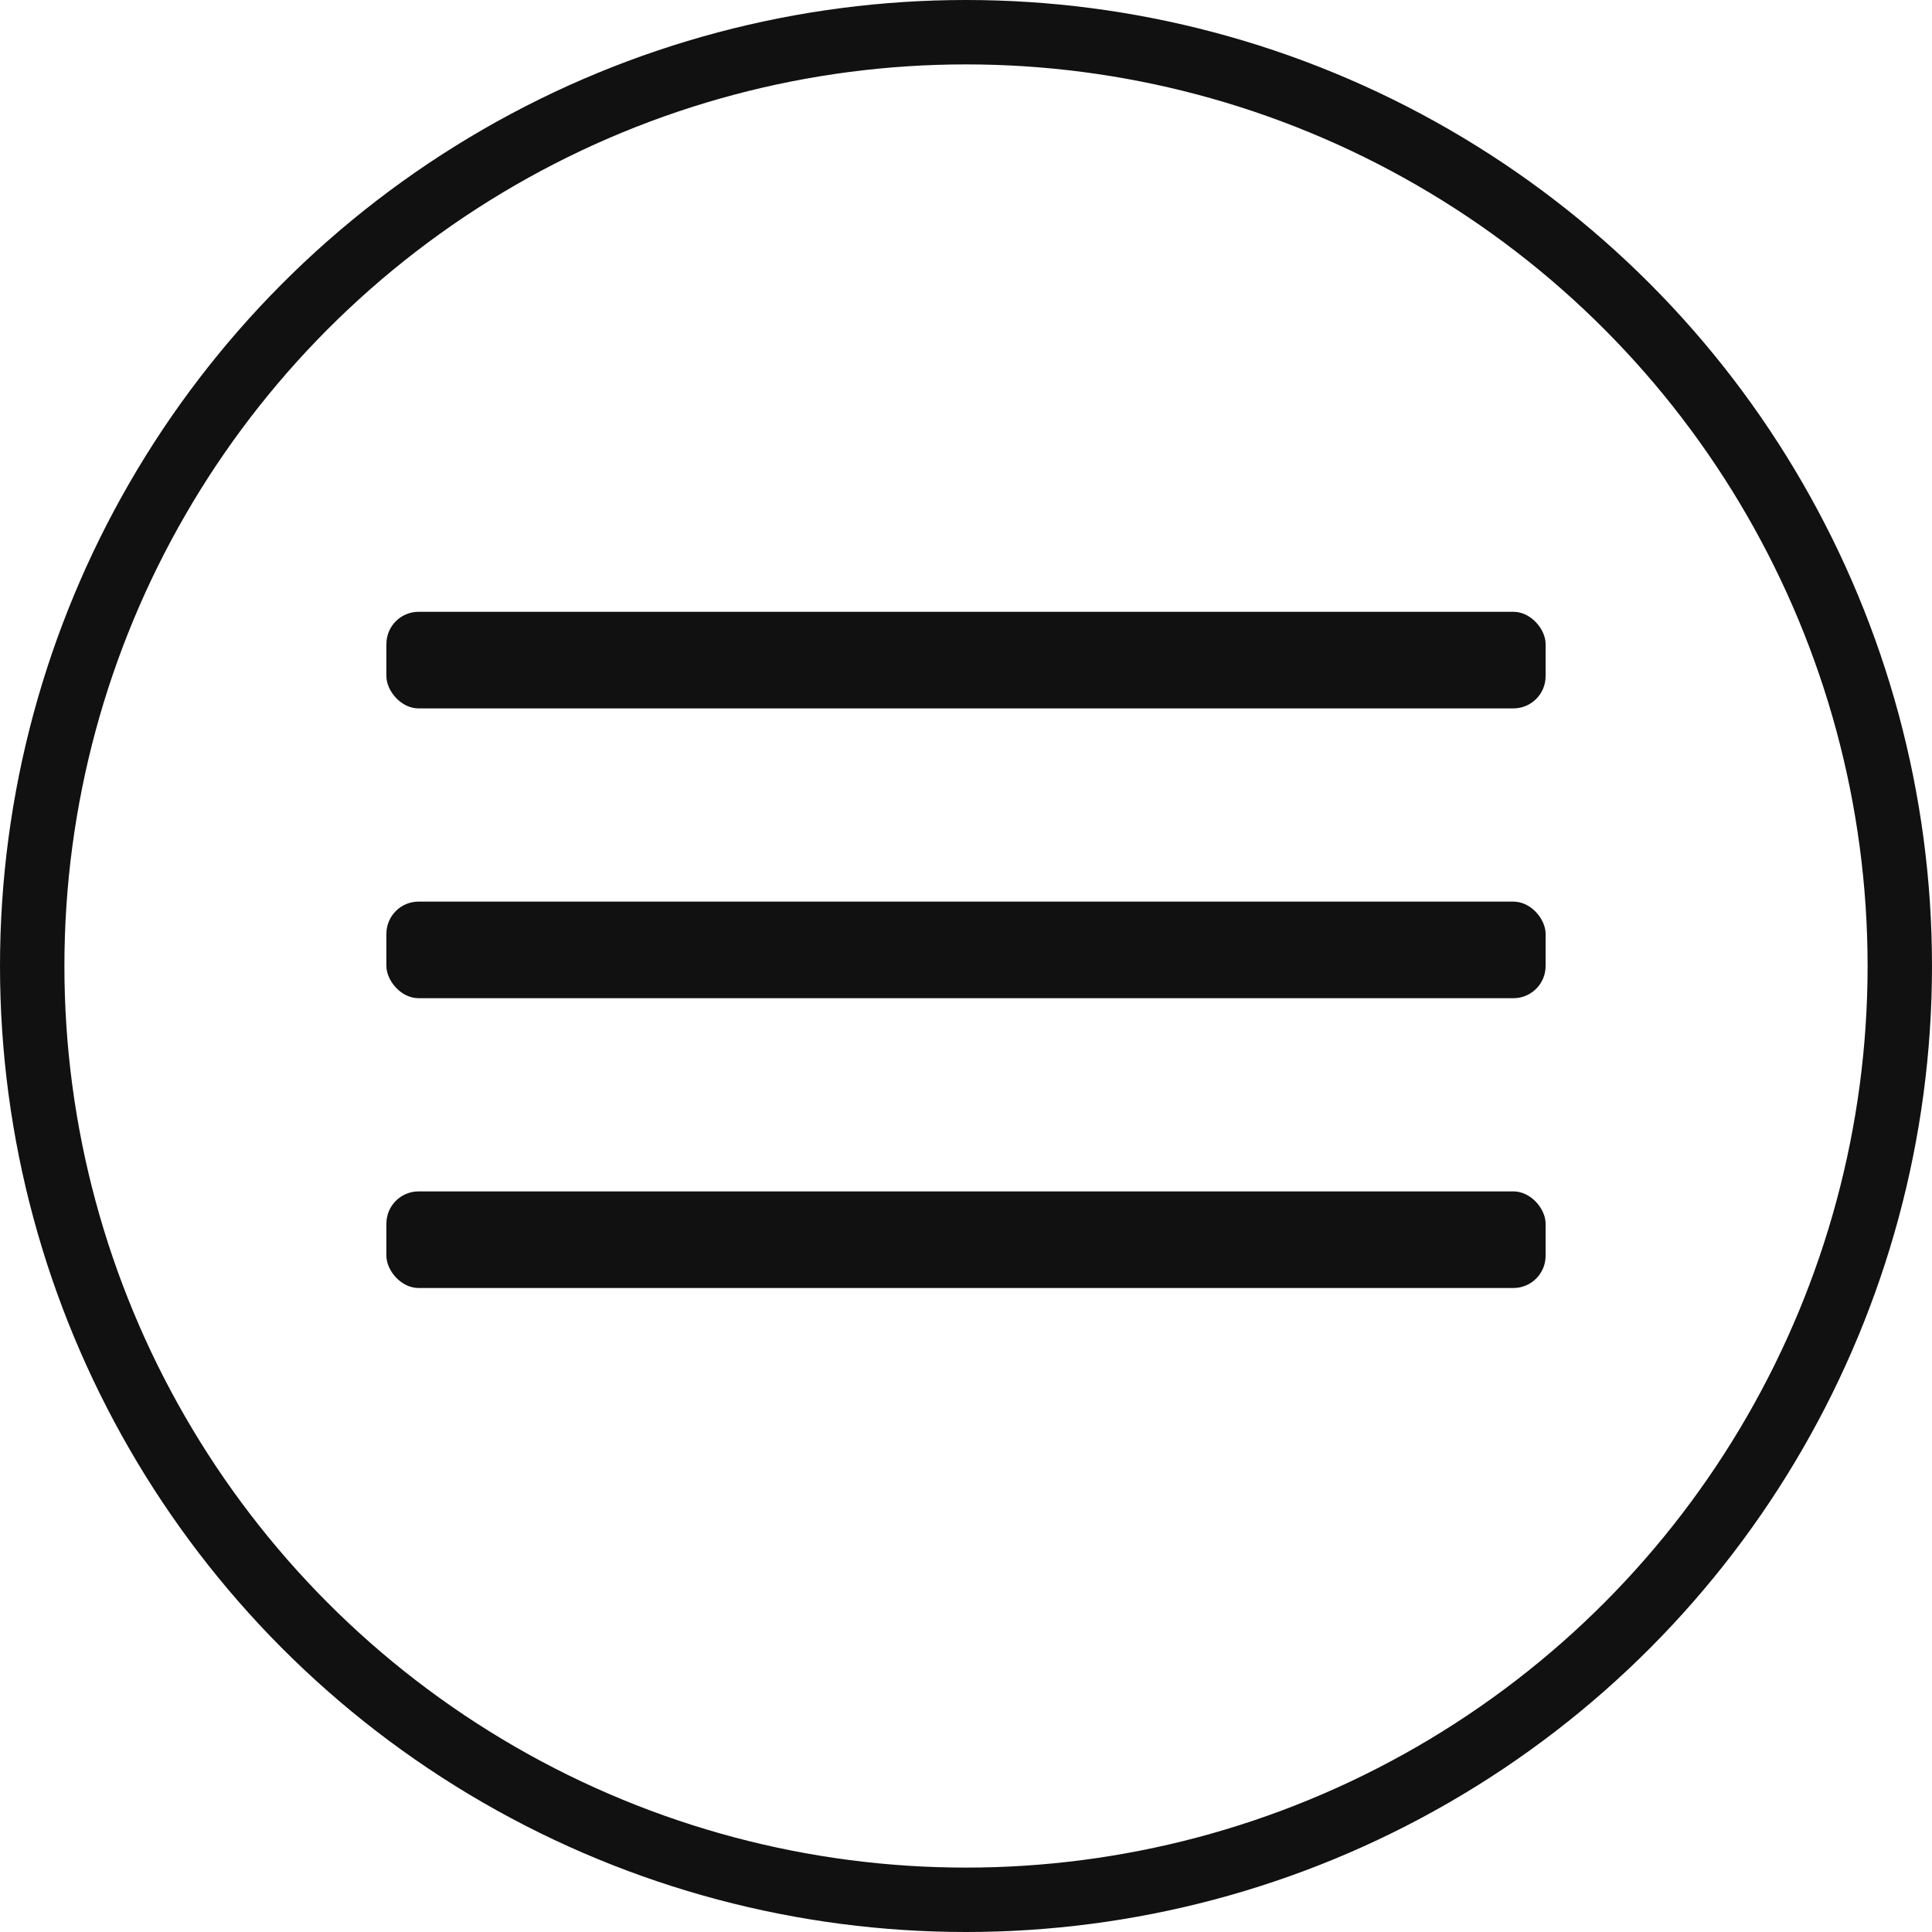
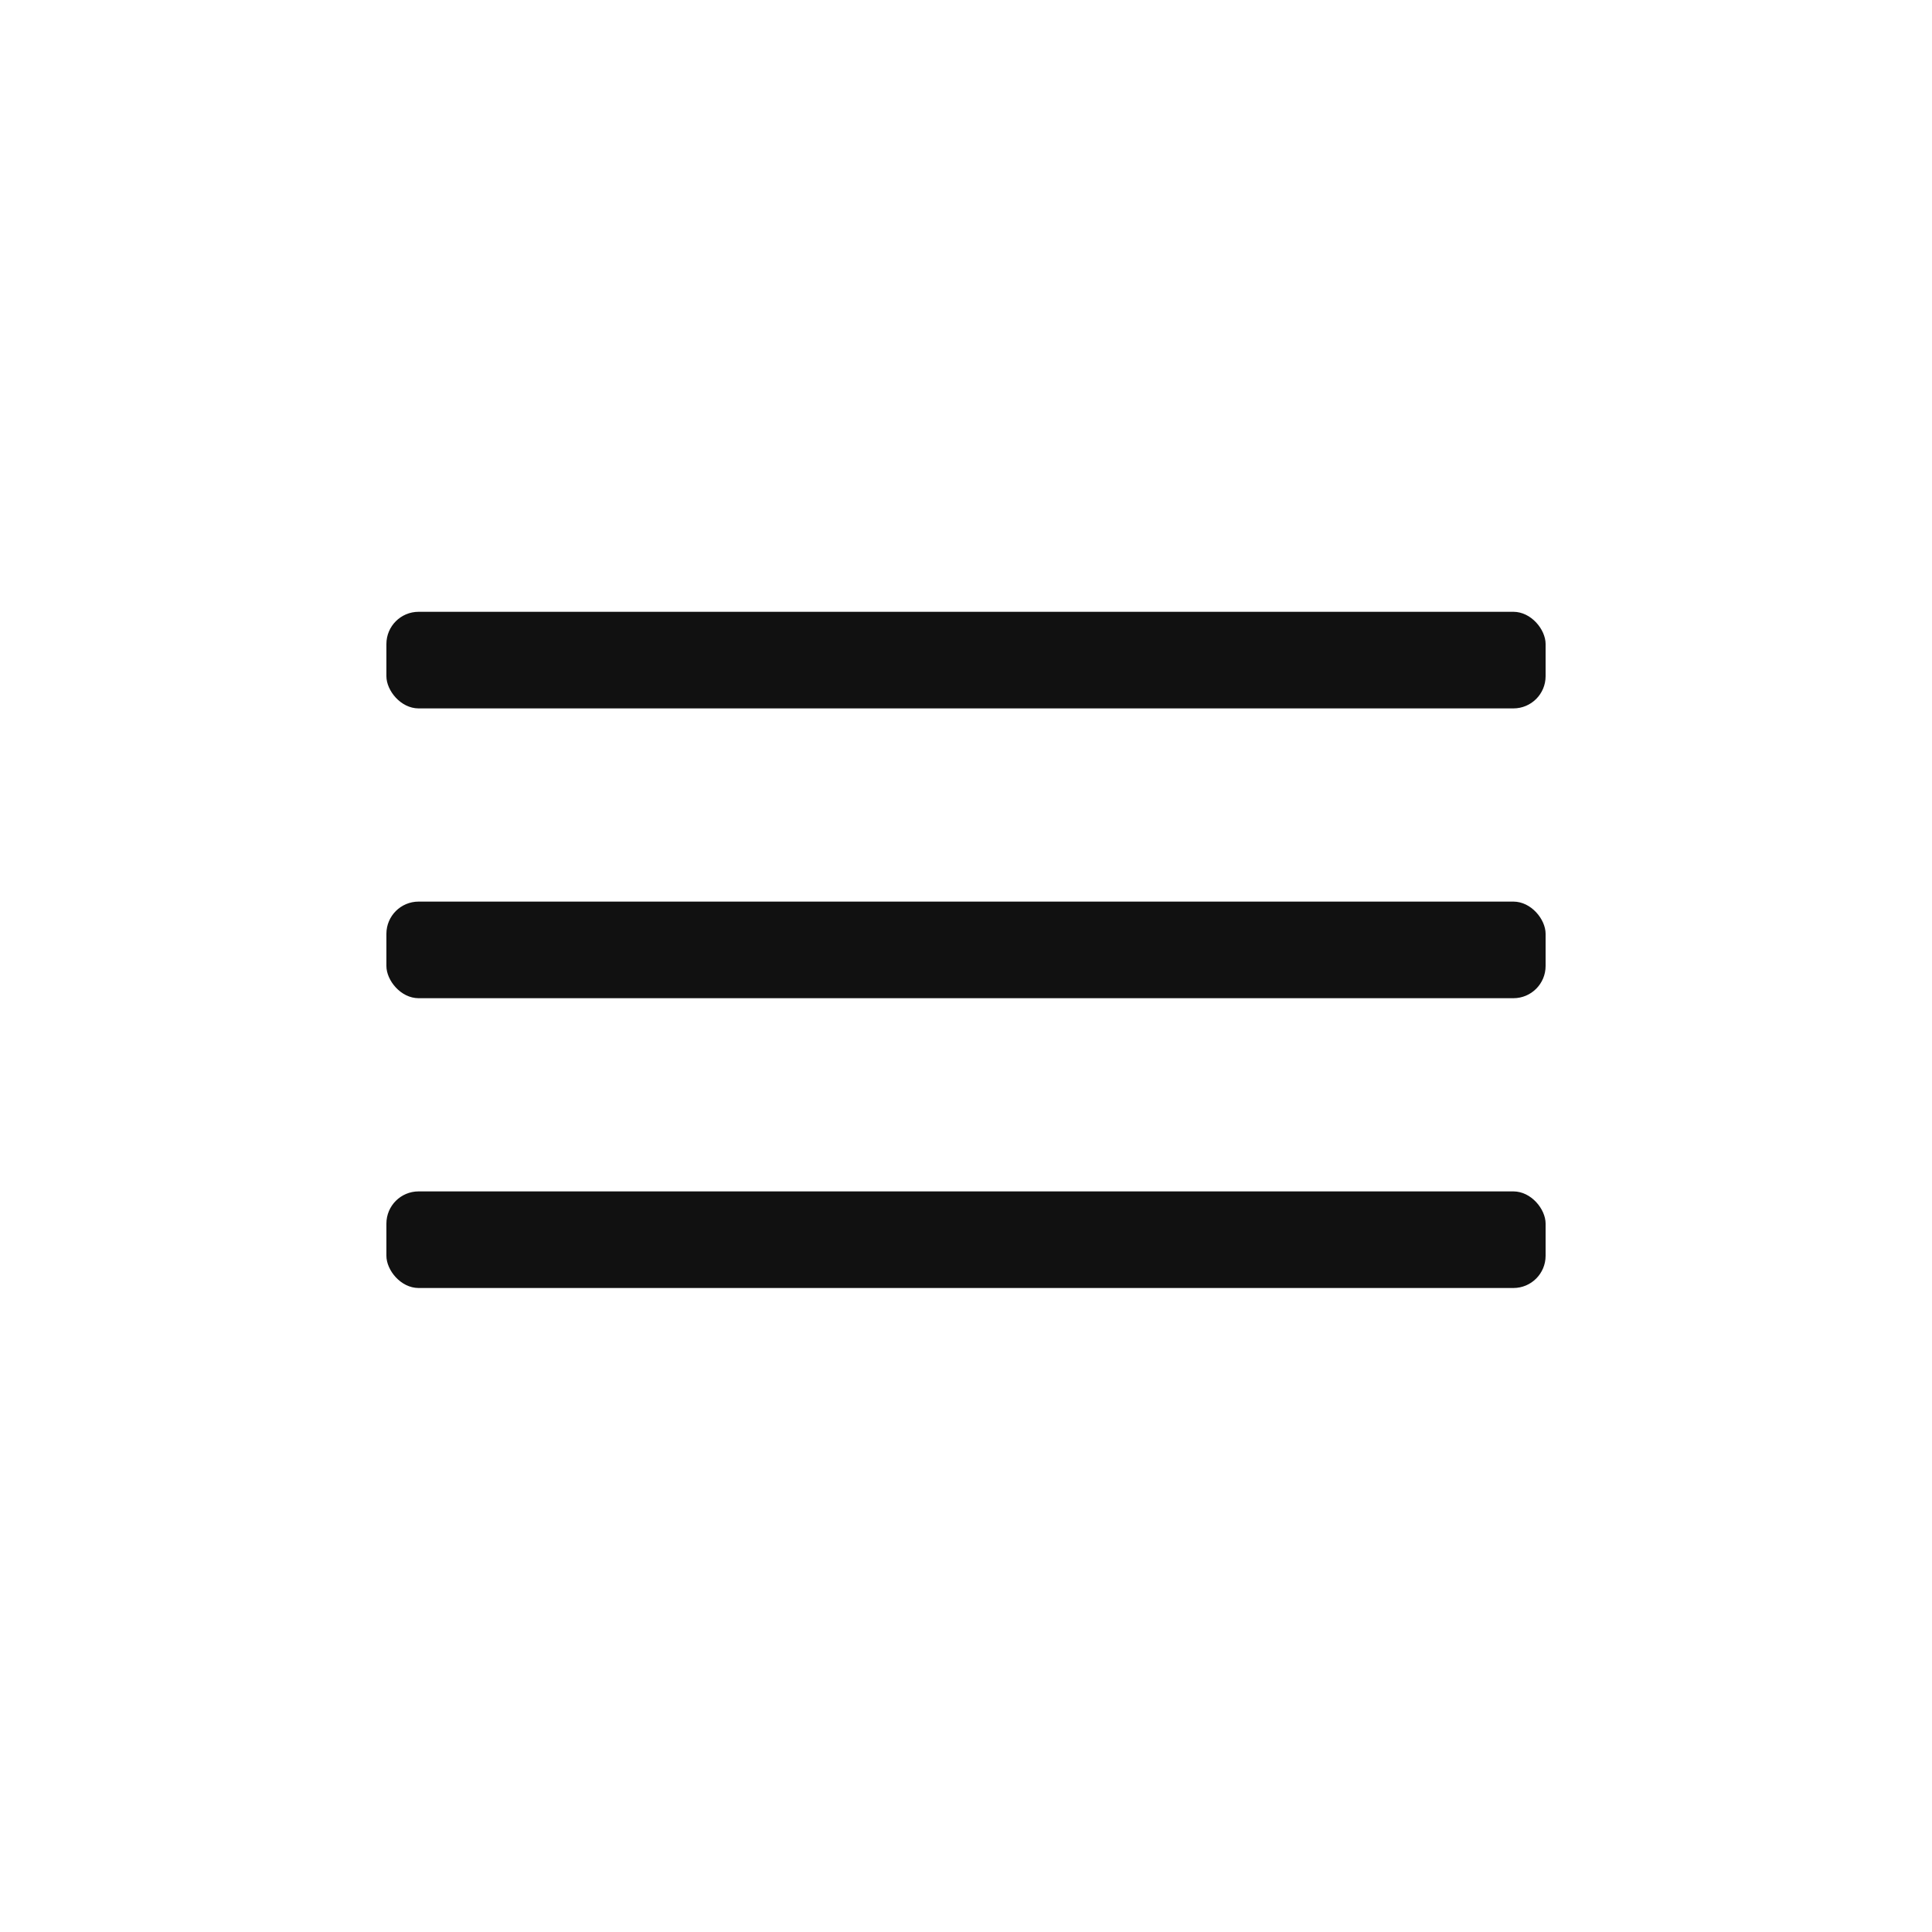
<svg xmlns="http://www.w3.org/2000/svg" width="60" height="60" viewBox="0 0 60 60" fill="none">
  <rect x="12" y="19" width="36" height="3" rx="1" fill="#111111" />
  <rect x="12" y="28" width="36" height="3" rx="1" fill="#111111" />
  <rect x="12" y="37" width="36" height="3" rx="1" fill="#111111" />
-   <circle cx="30" cy="30" r="29" stroke="#111111" stroke-width="2" />
</svg>